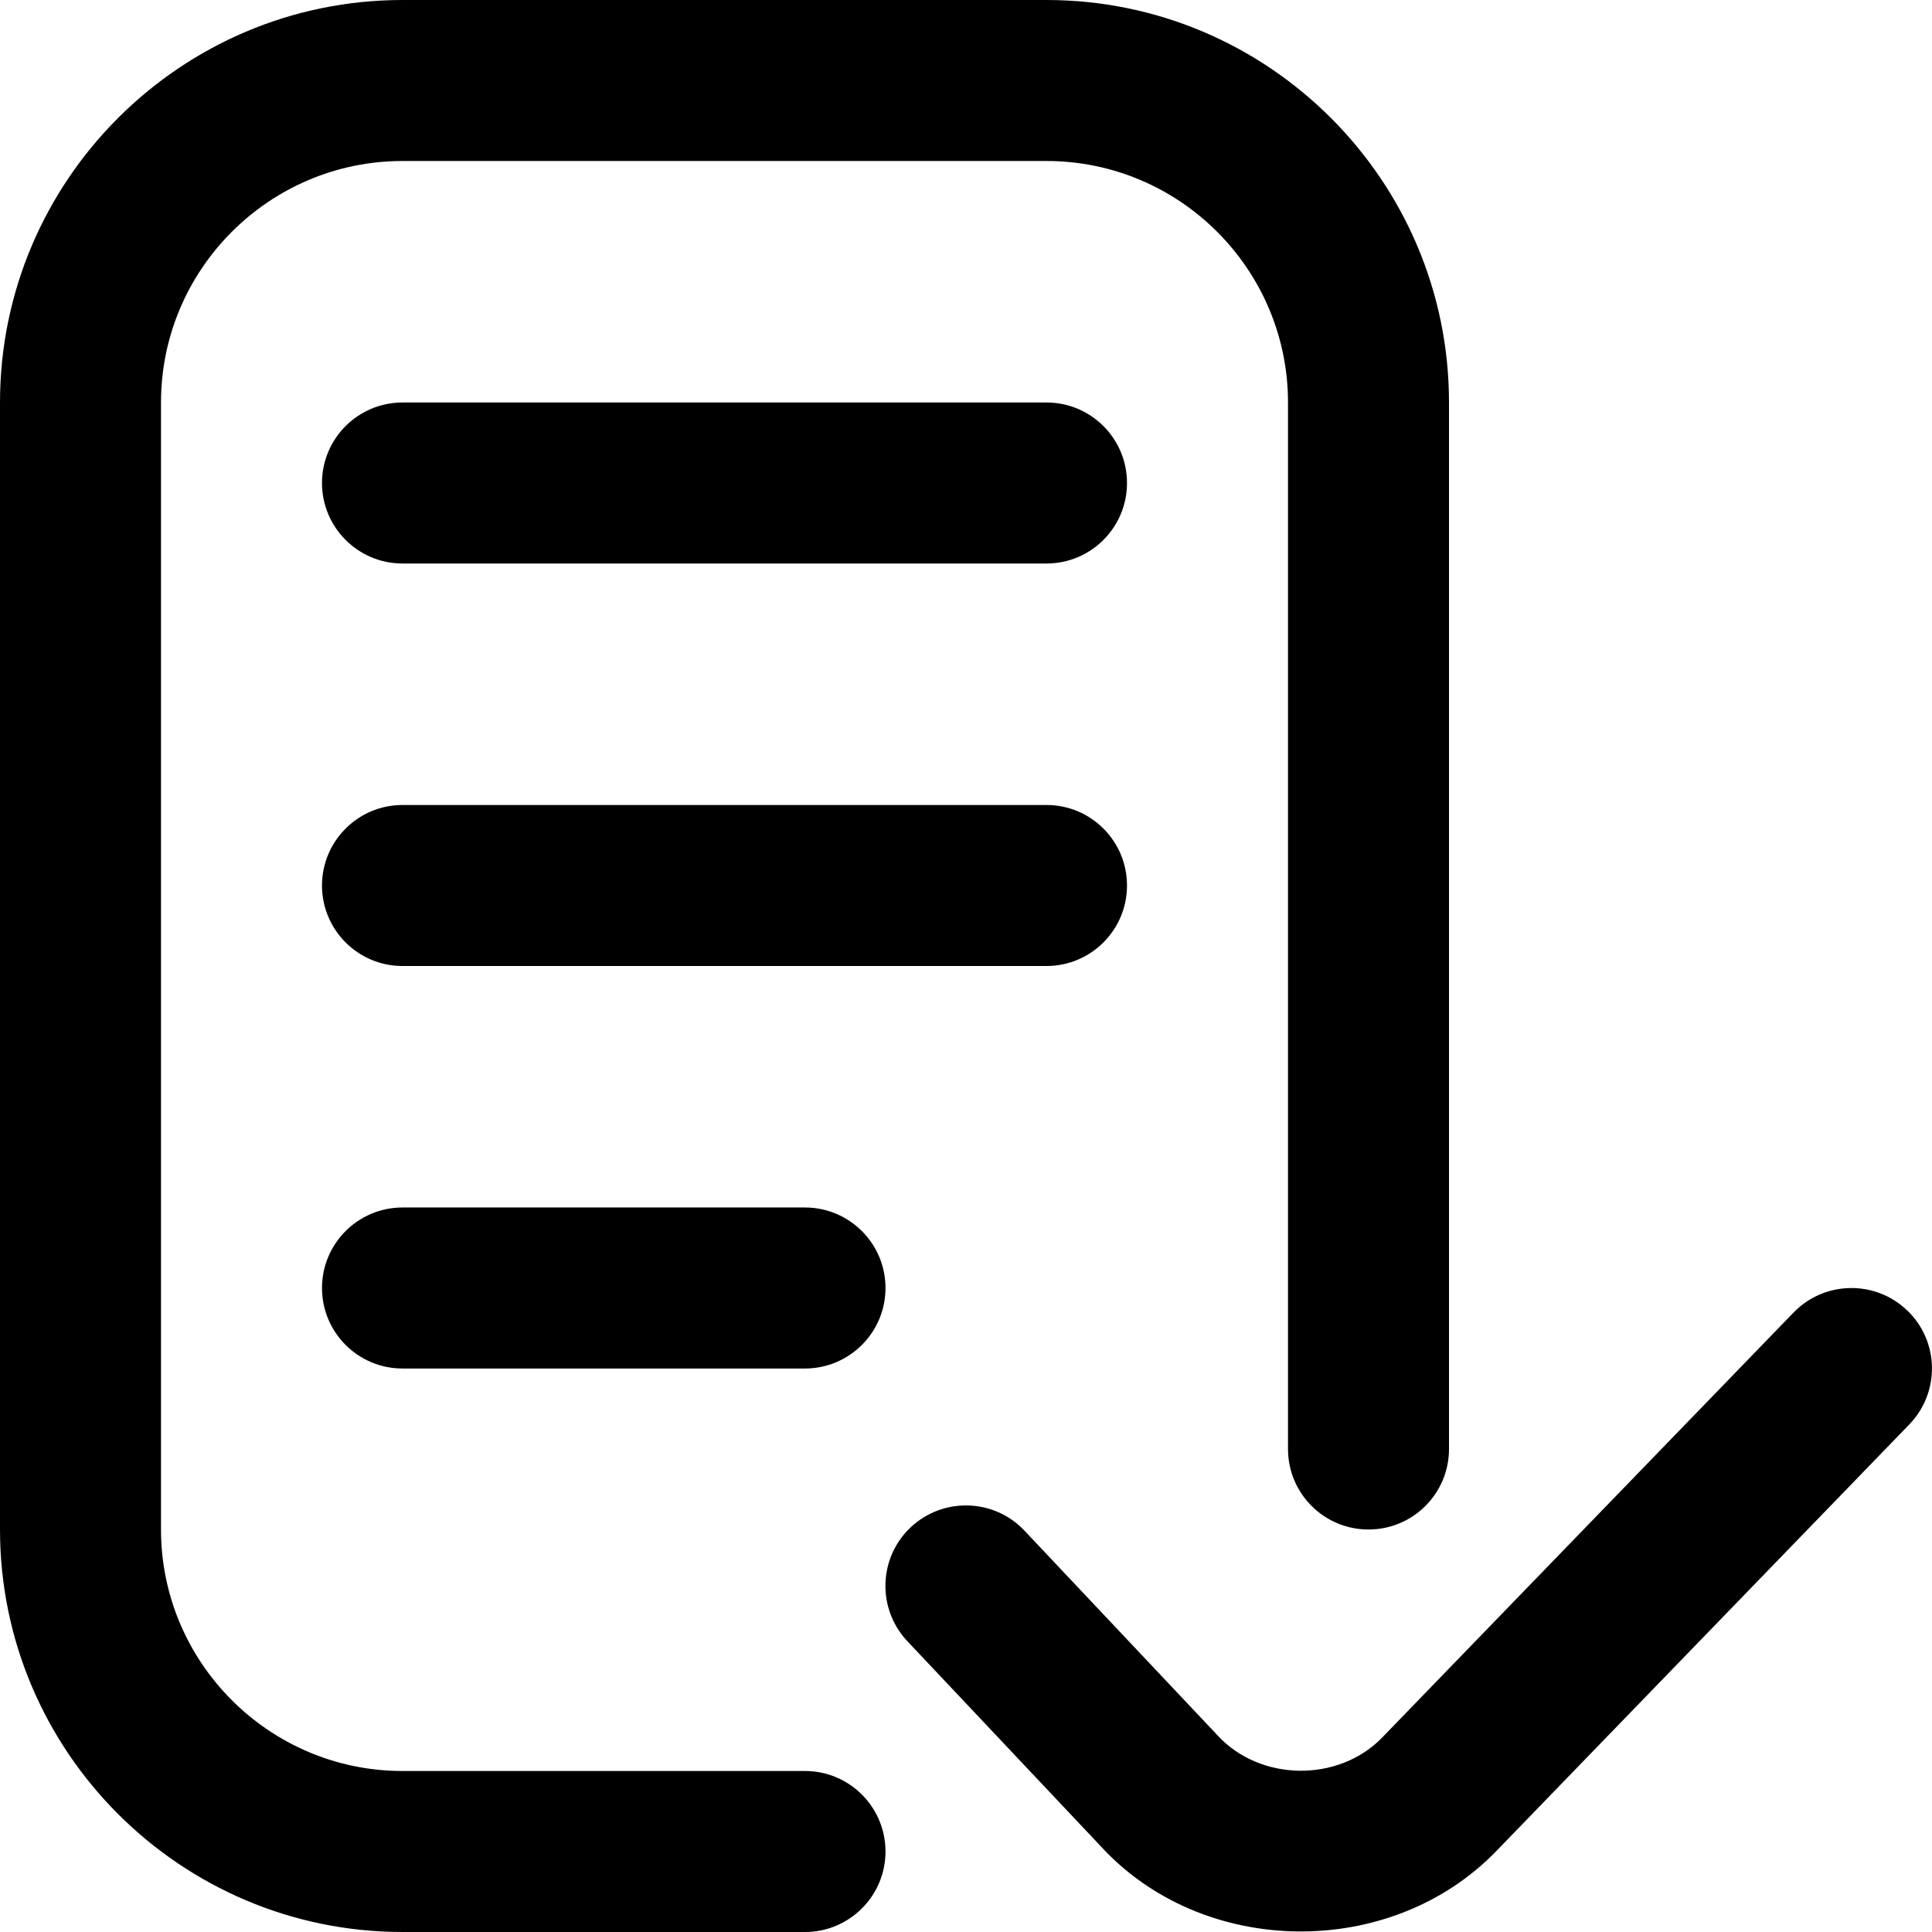
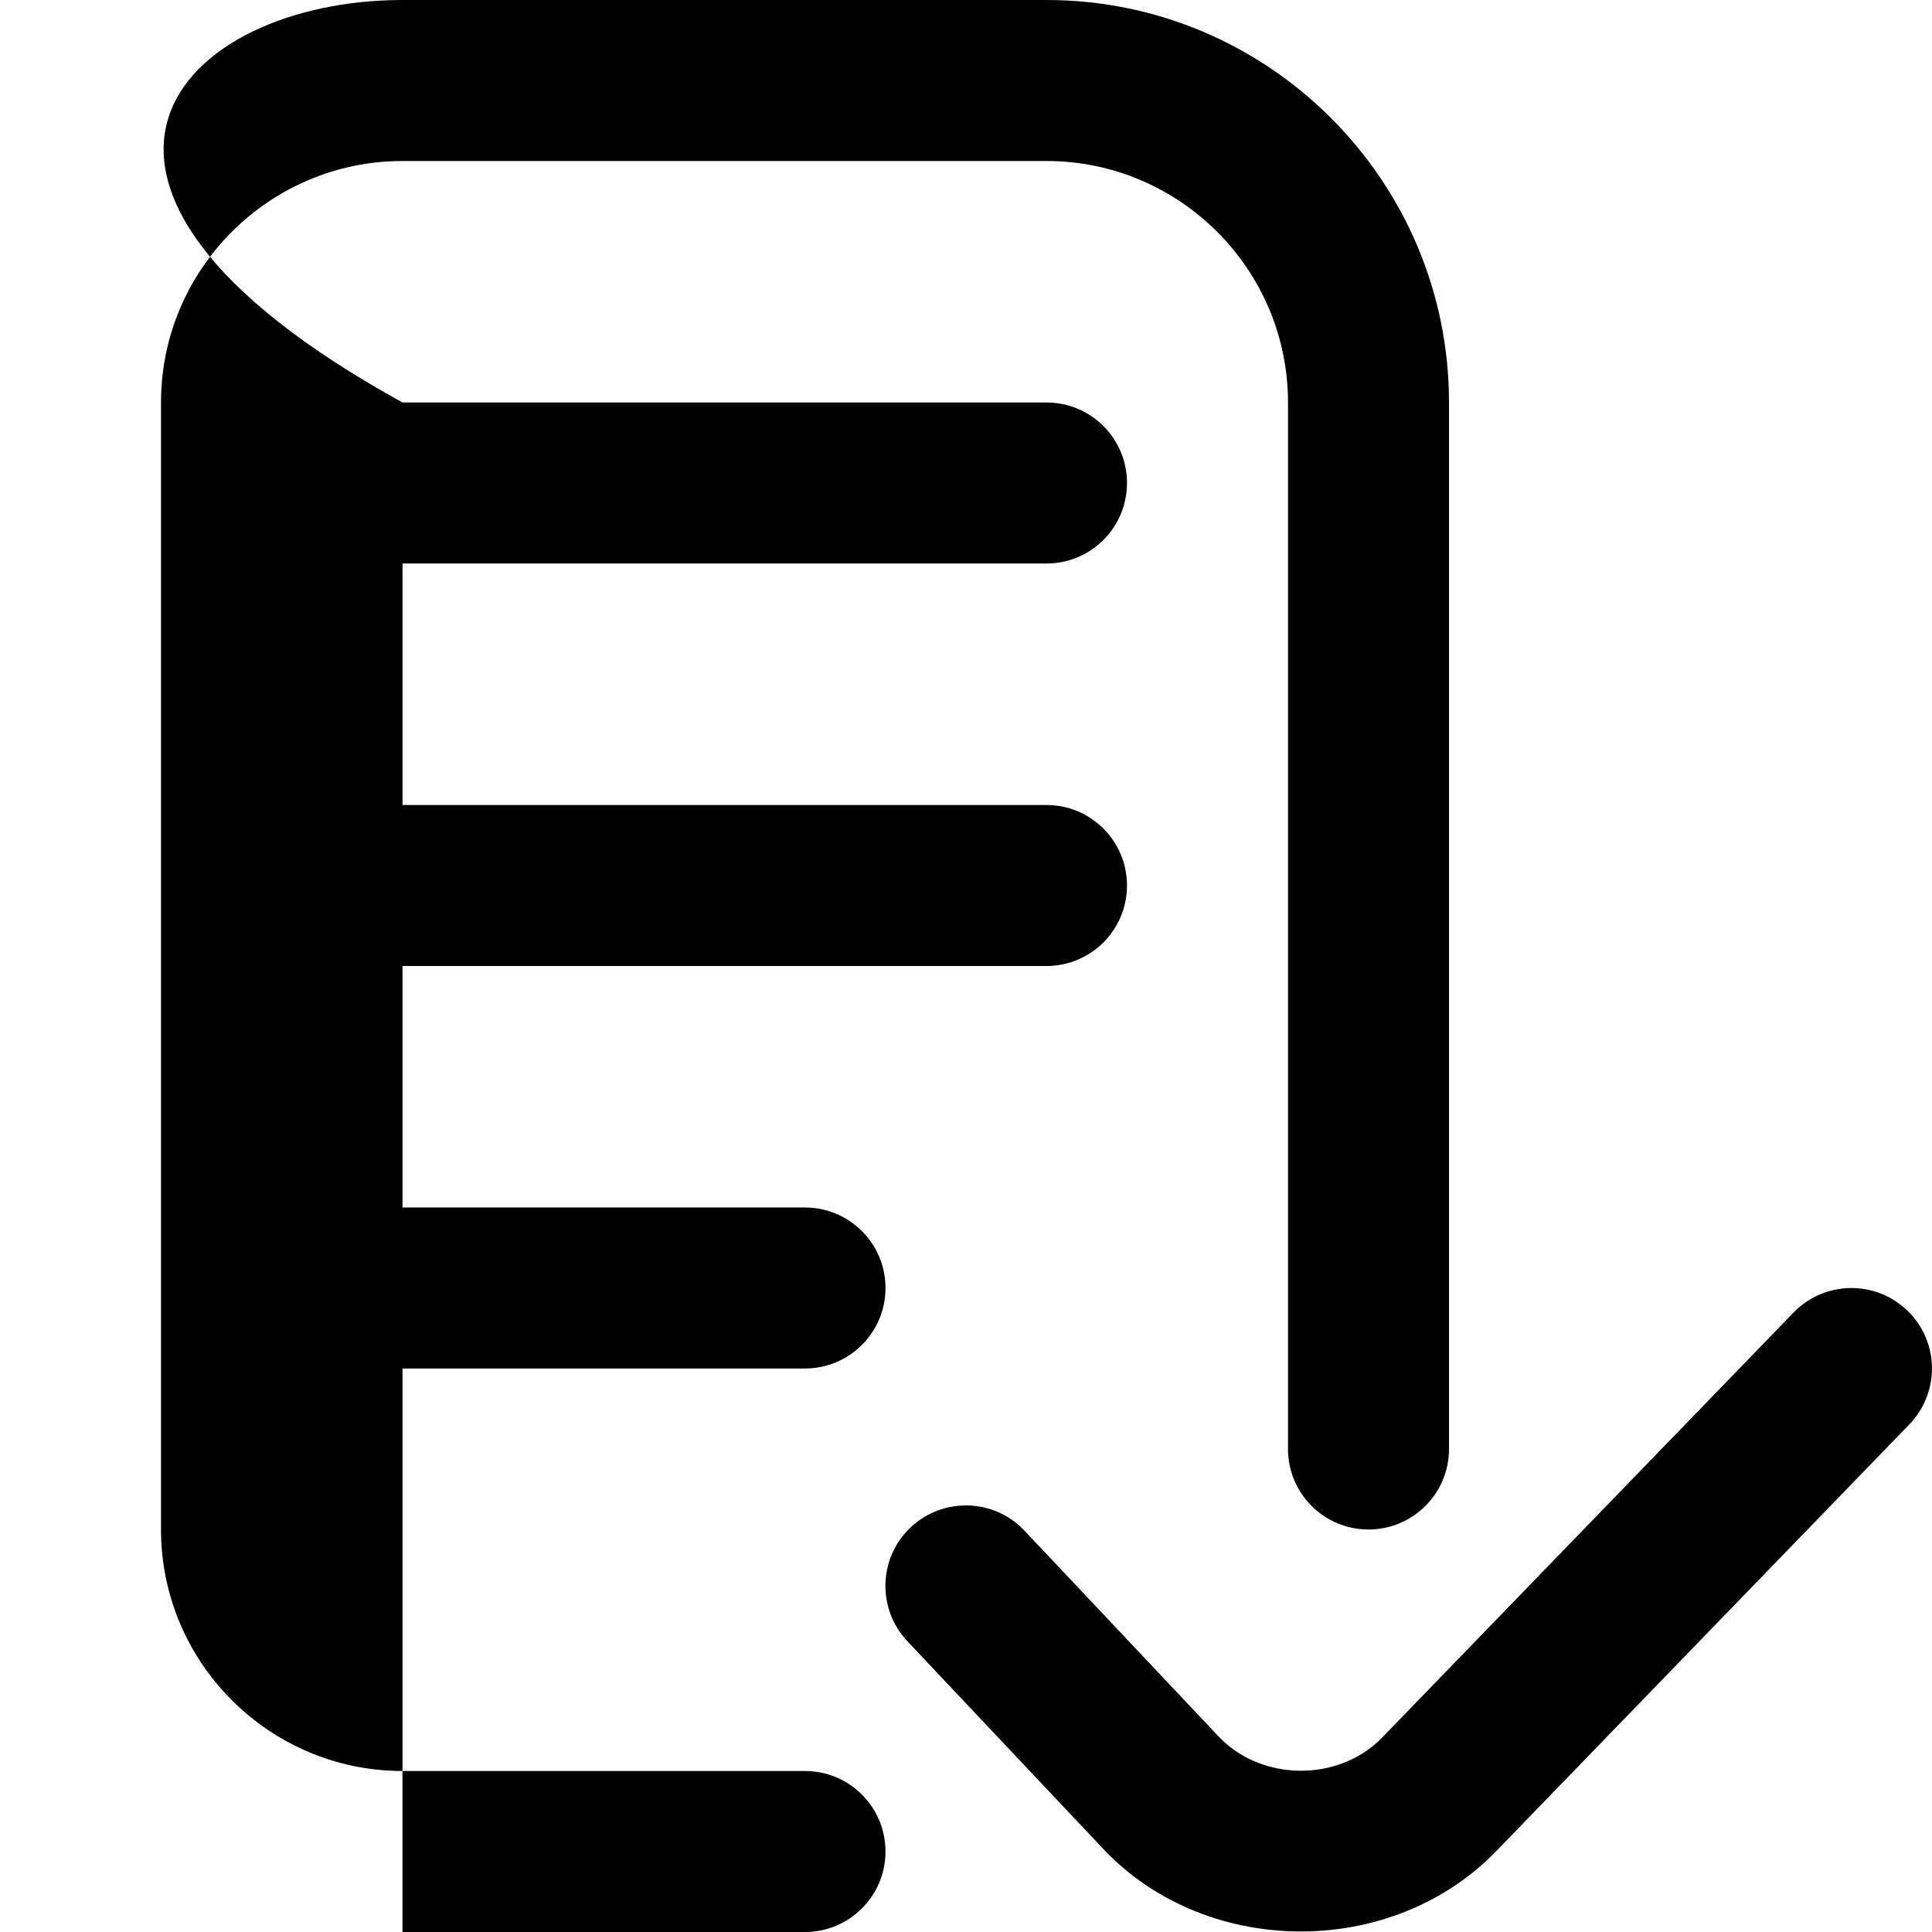
<svg xmlns="http://www.w3.org/2000/svg" viewBox="0 0 24 24" data-name="Layer 1" id="Layer_1">
-   <path d="M11,23c0,.552-.448,1-1,1H5c-2.757,0-5-2.243-5-5V5C0,2.243,2.243,0,5,0H13c2.757,0,5,2.243,5,5v13c0,.552-.447,1-1,1s-1-.448-1-1V5c0-1.654-1.346-3-3-3H5c-1.654,0-3,1.346-3,3v14c0,1.654,1.346,3,3,3h5c.552,0,1,.448,1,1ZM13,5H5c-.552,0-1,.448-1,1s.448,1,1,1H13c.553,0,1-.448,1-1s-.447-1-1-1Zm0,5H5c-.552,0-1,.448-1,1s.448,1,1,1H13c.553,0,1-.448,1-1s-.447-1-1-1Zm-3,5H5c-.552,0-1,.448-1,1s.448,1,1,1h5c.552,0,1-.448,1-1s-.448-1-1-1Zm13.695,1.282c-.396-.384-1.029-.374-1.414,.022l-5.107,5.276c-.545,.568-1.528,.553-2.056-.03l-2.391-2.535c-.378-.402-1.012-.42-1.414-.042s-.42,1.012-.042,1.414l2.391,2.535c1.272,1.402,3.621,1.434,4.937,.061l5.119-5.288c.384-.397,.374-1.03-.023-1.414Z" />
+   <path d="M11,23c0,.552-.448,1-1,1H5V5C0,2.243,2.243,0,5,0H13c2.757,0,5,2.243,5,5v13c0,.552-.447,1-1,1s-1-.448-1-1V5c0-1.654-1.346-3-3-3H5c-1.654,0-3,1.346-3,3v14c0,1.654,1.346,3,3,3h5c.552,0,1,.448,1,1ZM13,5H5c-.552,0-1,.448-1,1s.448,1,1,1H13c.553,0,1-.448,1-1s-.447-1-1-1Zm0,5H5c-.552,0-1,.448-1,1s.448,1,1,1H13c.553,0,1-.448,1-1s-.447-1-1-1Zm-3,5H5c-.552,0-1,.448-1,1s.448,1,1,1h5c.552,0,1-.448,1-1s-.448-1-1-1Zm13.695,1.282c-.396-.384-1.029-.374-1.414,.022l-5.107,5.276c-.545,.568-1.528,.553-2.056-.03l-2.391-2.535c-.378-.402-1.012-.42-1.414-.042s-.42,1.012-.042,1.414l2.391,2.535c1.272,1.402,3.621,1.434,4.937,.061l5.119-5.288c.384-.397,.374-1.03-.023-1.414Z" />
</svg>